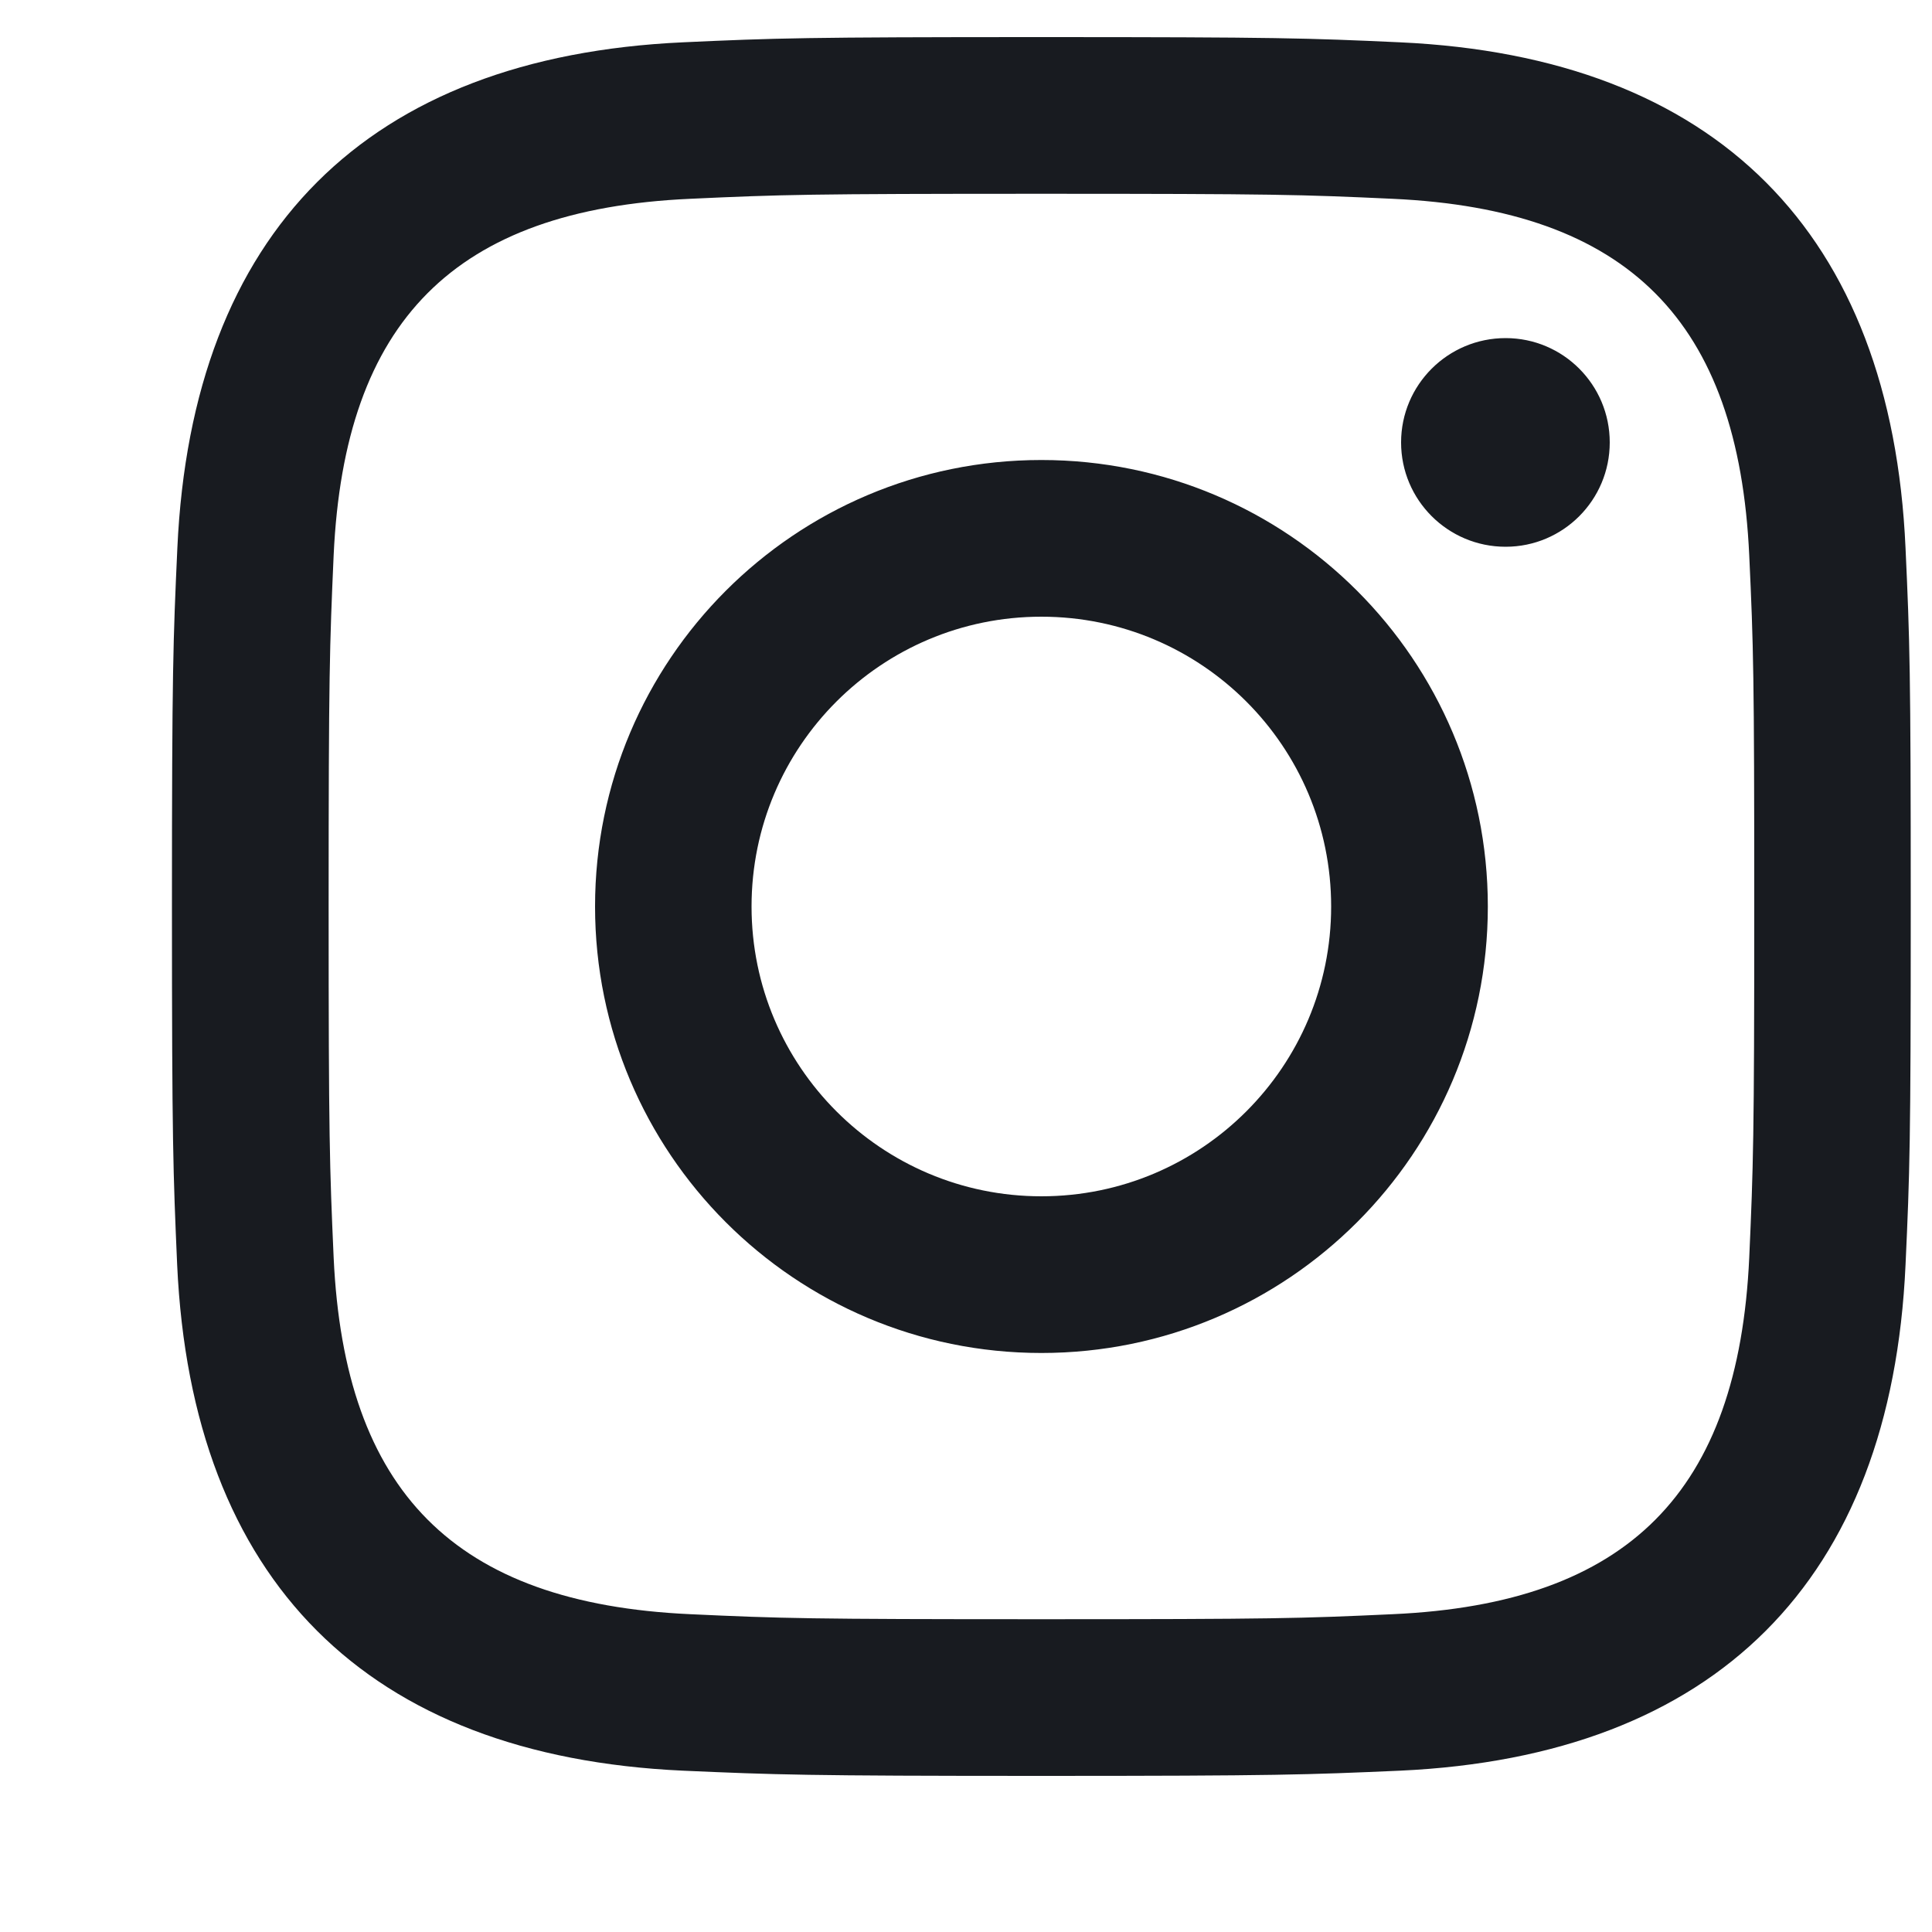
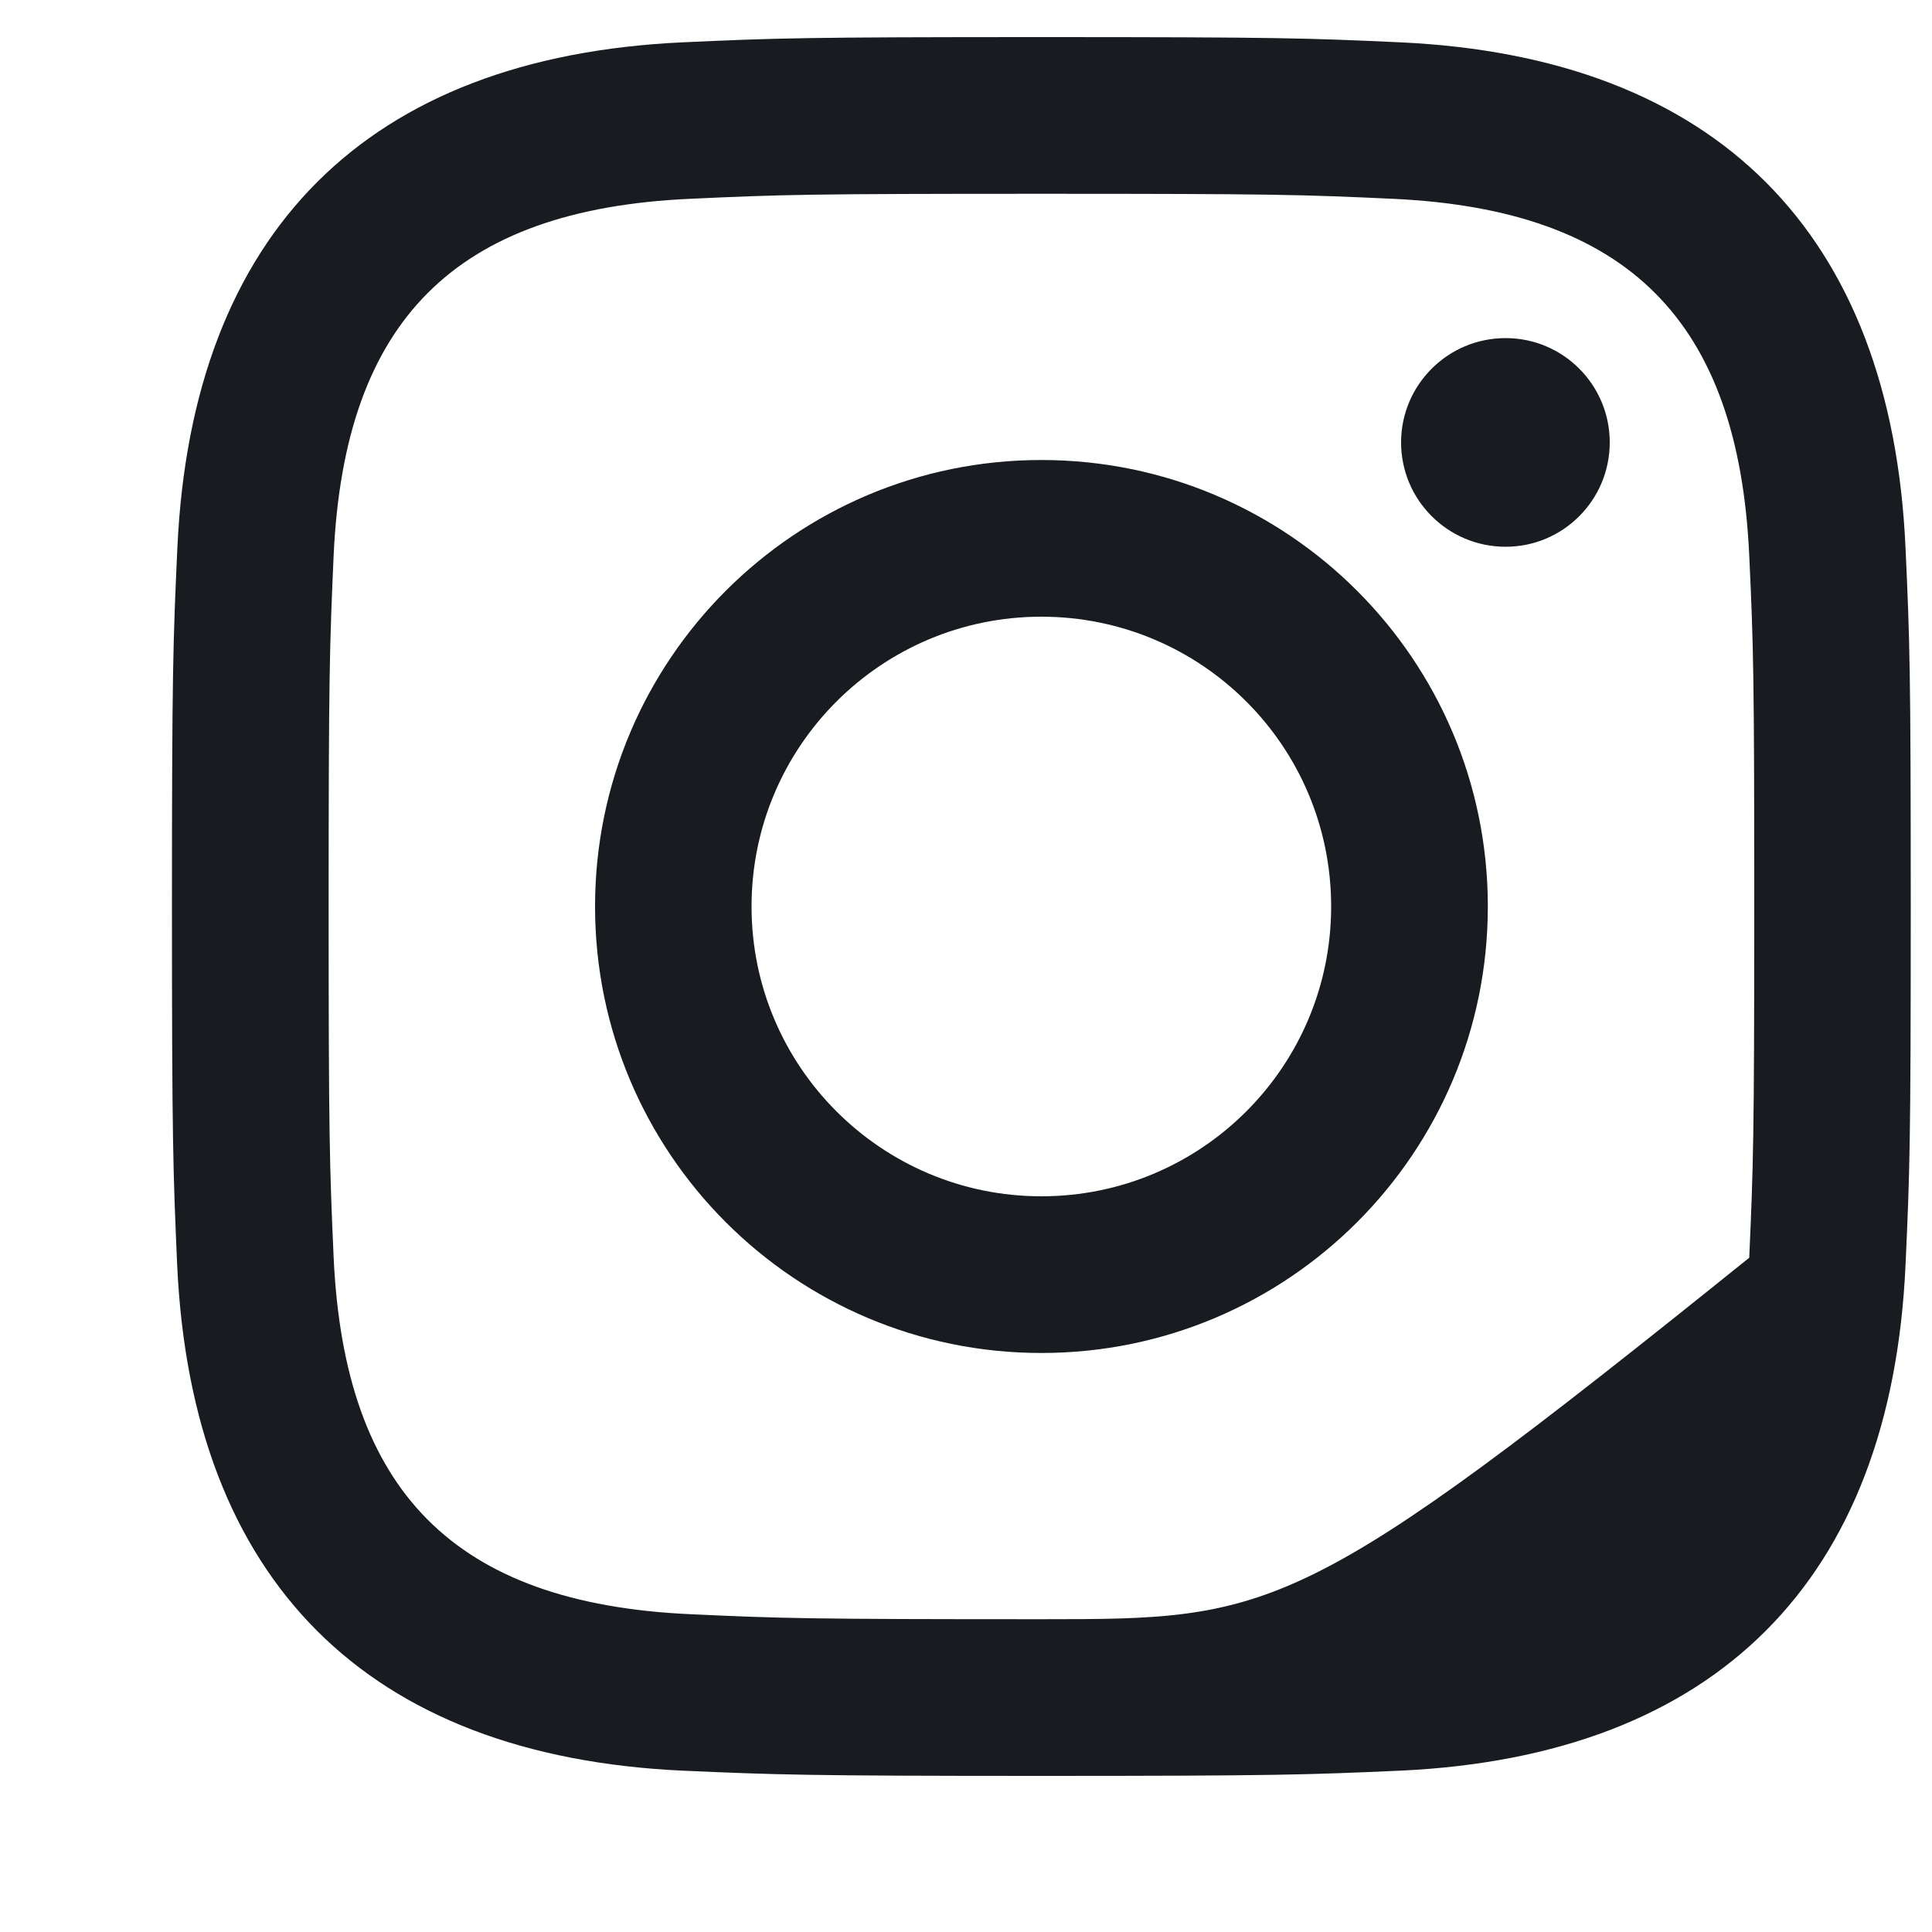
<svg xmlns="http://www.w3.org/2000/svg" width="10" height="10" viewBox="0 0 10 10" fill="none">
-   <path d="M5.39 1.003C6.592 1.003 6.734 1.007 7.209 1.029C8.429 1.085 8.998 1.663 9.054 2.874C9.076 3.348 9.08 3.491 9.08 4.692C9.08 5.894 9.075 6.036 9.054 6.51C8.998 7.72 8.43 8.3 7.209 8.355C6.734 8.377 6.593 8.381 5.39 8.381C4.189 8.381 4.046 8.377 3.572 8.355C2.35 8.299 1.783 7.718 1.727 6.51C1.706 6.036 1.701 5.894 1.701 4.692C1.701 3.49 1.706 3.348 1.727 2.873C1.783 1.663 2.351 1.084 3.572 1.029C4.047 1.007 4.189 1.003 5.39 1.003ZM5.39 0.192C4.168 0.192 4.015 0.197 3.535 0.219C1.901 0.294 0.993 1.2 0.918 2.836C0.896 3.317 0.89 3.47 0.89 4.692C0.89 5.914 0.896 6.067 0.917 6.547C0.992 8.181 1.899 9.09 3.535 9.165C4.015 9.186 4.168 9.192 5.39 9.192C6.613 9.192 6.766 9.186 7.246 9.165C8.879 9.09 9.789 8.183 9.863 6.547C9.885 6.067 9.89 5.914 9.89 4.692C9.89 3.47 9.885 3.317 9.863 2.837C9.79 1.204 8.882 0.294 7.246 0.219C6.766 0.197 6.613 0.192 5.39 0.192ZM5.39 2.381C4.114 2.381 3.08 3.416 3.08 4.692C3.08 5.968 4.114 7.003 5.39 7.003C6.667 7.003 7.701 5.968 7.701 4.692C7.701 3.416 6.667 2.381 5.39 2.381ZM5.39 6.192C4.562 6.192 3.89 5.52 3.89 4.692C3.89 3.863 4.562 3.192 5.39 3.192C6.219 3.192 6.89 3.863 6.89 4.692C6.89 5.52 6.219 6.192 5.39 6.192ZM7.793 1.75C7.494 1.75 7.252 1.992 7.252 2.29C7.252 2.588 7.494 2.83 7.793 2.83C8.091 2.83 8.332 2.588 8.332 2.29C8.332 1.992 8.091 1.75 7.793 1.75Z" fill="#181B20" />
+   <path d="M5.39 1.003C6.592 1.003 6.734 1.007 7.209 1.029C8.429 1.085 8.998 1.663 9.054 2.874C9.076 3.348 9.08 3.491 9.08 4.692C9.08 5.894 9.075 6.036 9.054 6.51C6.734 8.377 6.593 8.381 5.39 8.381C4.189 8.381 4.046 8.377 3.572 8.355C2.35 8.299 1.783 7.718 1.727 6.51C1.706 6.036 1.701 5.894 1.701 4.692C1.701 3.49 1.706 3.348 1.727 2.873C1.783 1.663 2.351 1.084 3.572 1.029C4.047 1.007 4.189 1.003 5.39 1.003ZM5.39 0.192C4.168 0.192 4.015 0.197 3.535 0.219C1.901 0.294 0.993 1.2 0.918 2.836C0.896 3.317 0.89 3.47 0.89 4.692C0.89 5.914 0.896 6.067 0.917 6.547C0.992 8.181 1.899 9.09 3.535 9.165C4.015 9.186 4.168 9.192 5.39 9.192C6.613 9.192 6.766 9.186 7.246 9.165C8.879 9.09 9.789 8.183 9.863 6.547C9.885 6.067 9.89 5.914 9.89 4.692C9.89 3.47 9.885 3.317 9.863 2.837C9.79 1.204 8.882 0.294 7.246 0.219C6.766 0.197 6.613 0.192 5.39 0.192ZM5.39 2.381C4.114 2.381 3.08 3.416 3.08 4.692C3.08 5.968 4.114 7.003 5.39 7.003C6.667 7.003 7.701 5.968 7.701 4.692C7.701 3.416 6.667 2.381 5.39 2.381ZM5.39 6.192C4.562 6.192 3.89 5.52 3.89 4.692C3.89 3.863 4.562 3.192 5.39 3.192C6.219 3.192 6.89 3.863 6.89 4.692C6.89 5.52 6.219 6.192 5.39 6.192ZM7.793 1.75C7.494 1.75 7.252 1.992 7.252 2.29C7.252 2.588 7.494 2.83 7.793 2.83C8.091 2.83 8.332 2.588 8.332 2.29C8.332 1.992 8.091 1.75 7.793 1.75Z" fill="#181B20" />
</svg>